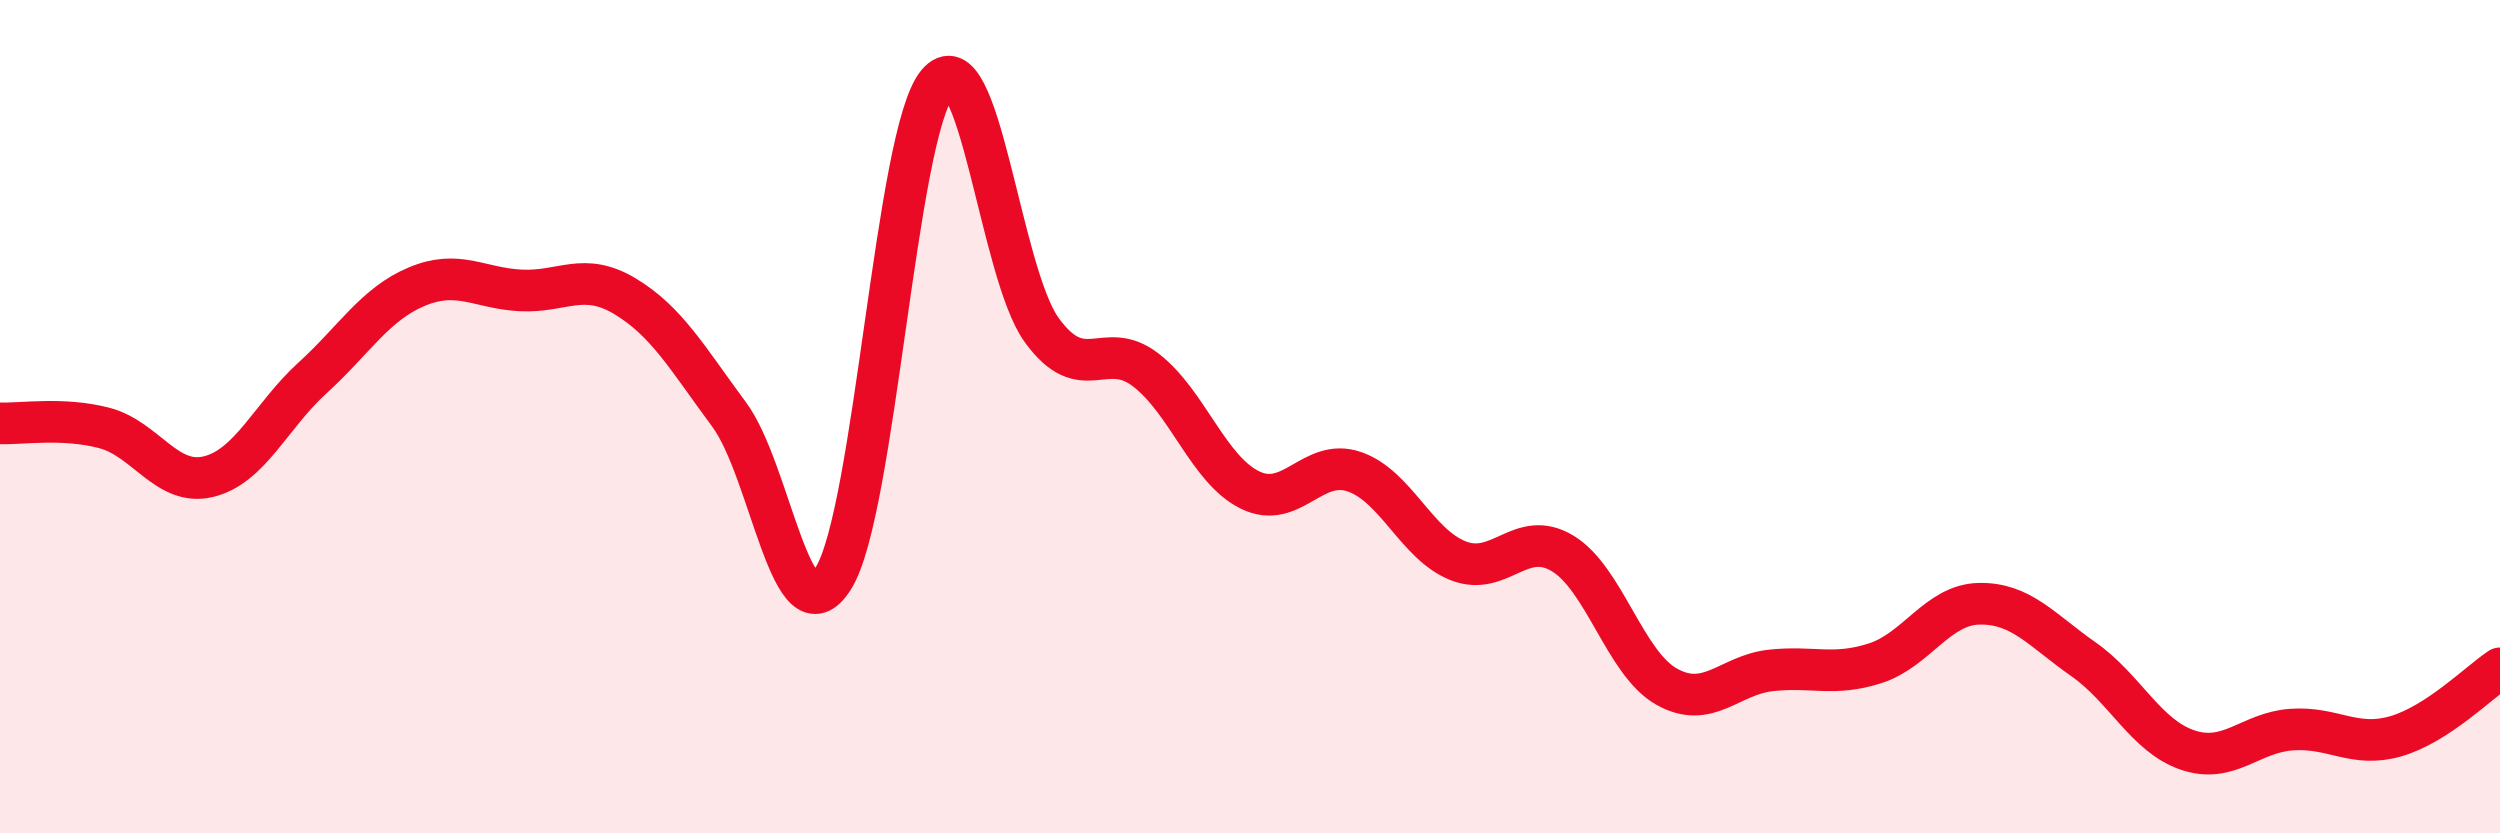
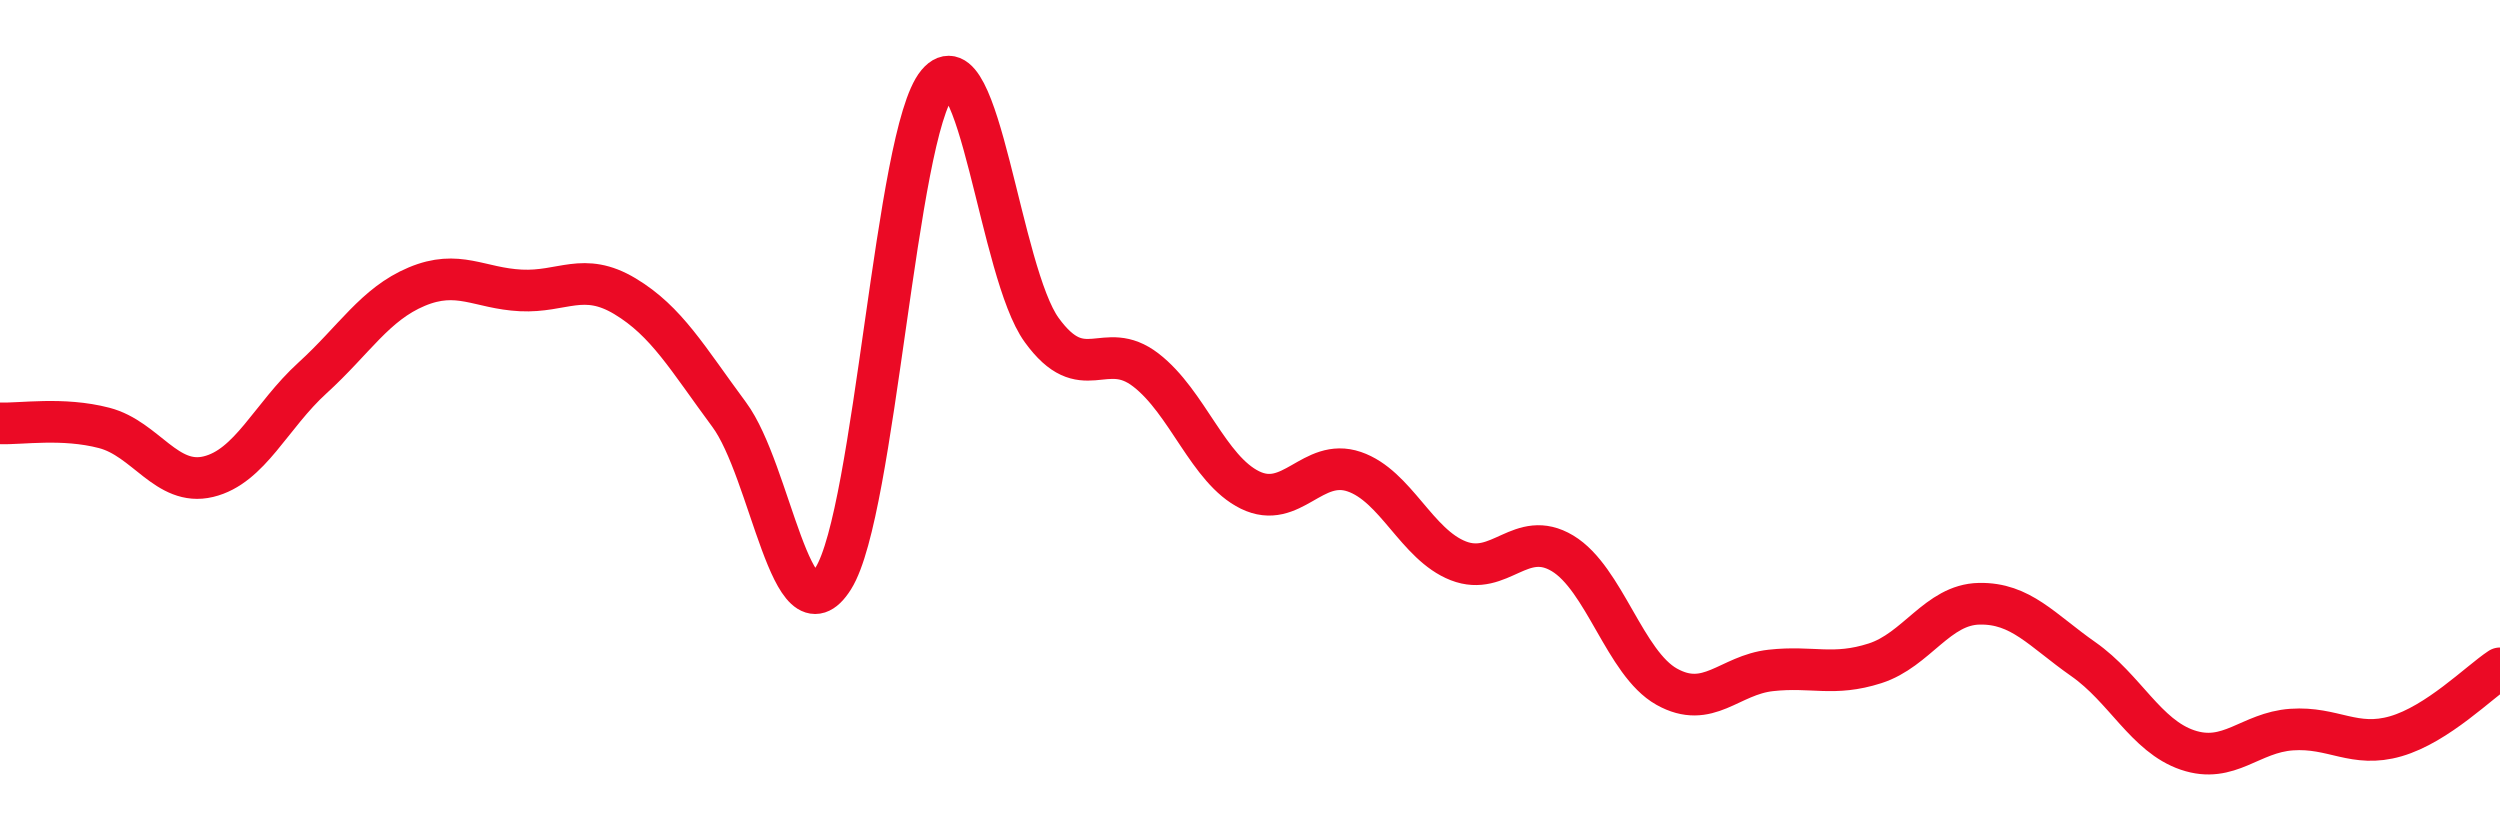
<svg xmlns="http://www.w3.org/2000/svg" width="60" height="20" viewBox="0 0 60 20">
-   <path d="M 0,10.16 C 0.5,10.18 1.5,10.01 2.5,10.27 C 3.5,10.53 4,11.68 5,11.44 C 6,11.2 6.5,9.98 7.5,9.07 C 8.5,8.16 9,7.3 10,6.88 C 11,6.46 11.5,6.92 12.5,6.97 C 13.5,7.02 14,6.51 15,7.11 C 16,7.71 16.5,8.6 17.5,9.95 C 18.5,11.3 19,15.47 20,13.88 C 21,12.29 21.5,3.19 22.5,2 C 23.5,0.81 24,6.54 25,7.92 C 26,9.3 26.5,8.11 27.5,8.88 C 28.5,9.65 29,11.27 30,11.76 C 31,12.25 31.5,10.98 32.5,11.32 C 33.5,11.66 34,13.07 35,13.46 C 36,13.85 36.5,12.68 37.5,13.28 C 38.5,13.88 39,15.92 40,16.48 C 41,17.04 41.5,16.2 42.5,16.09 C 43.5,15.98 44,16.24 45,15.92 C 46,15.6 46.5,14.51 47.5,14.49 C 48.5,14.47 49,15.12 50,15.82 C 51,16.52 51.5,17.66 52.5,18 C 53.5,18.34 54,17.58 55,17.51 C 56,17.44 56.5,17.96 57.5,17.67 C 58.5,17.38 59.5,16.37 60,16.04L60 20L0 20Z" fill="#EB0A25" opacity="0.1" stroke-linecap="round" stroke-linejoin="round" />
  <path d="M 0,10.16 C 0.5,10.18 1.5,10.01 2.5,10.27 C 3.5,10.53 4,11.68 5,11.44 C 6,11.2 6.5,9.98 7.5,9.07 C 8.5,8.16 9,7.3 10,6.88 C 11,6.46 11.5,6.92 12.5,6.97 C 13.5,7.02 14,6.51 15,7.11 C 16,7.71 16.5,8.6 17.5,9.95 C 18.5,11.3 19,15.47 20,13.88 C 21,12.29 21.5,3.19 22.5,2 C 23.5,0.81 24,6.54 25,7.92 C 26,9.3 26.5,8.11 27.5,8.88 C 28.5,9.65 29,11.27 30,11.76 C 31,12.25 31.5,10.98 32.5,11.32 C 33.5,11.66 34,13.07 35,13.46 C 36,13.85 36.5,12.68 37.5,13.28 C 38.5,13.88 39,15.92 40,16.48 C 41,17.04 41.5,16.2 42.5,16.09 C 43.5,15.98 44,16.24 45,15.92 C 46,15.6 46.5,14.51 47.5,14.49 C 48.5,14.47 49,15.12 50,15.82 C 51,16.52 51.5,17.66 52.5,18 C 53.5,18.34 54,17.58 55,17.51 C 56,17.44 56.5,17.96 57.5,17.67 C 58.5,17.38 59.5,16.37 60,16.04" stroke="#EB0A25" stroke-width="1" fill="none" stroke-linecap="round" stroke-linejoin="round" />
</svg>